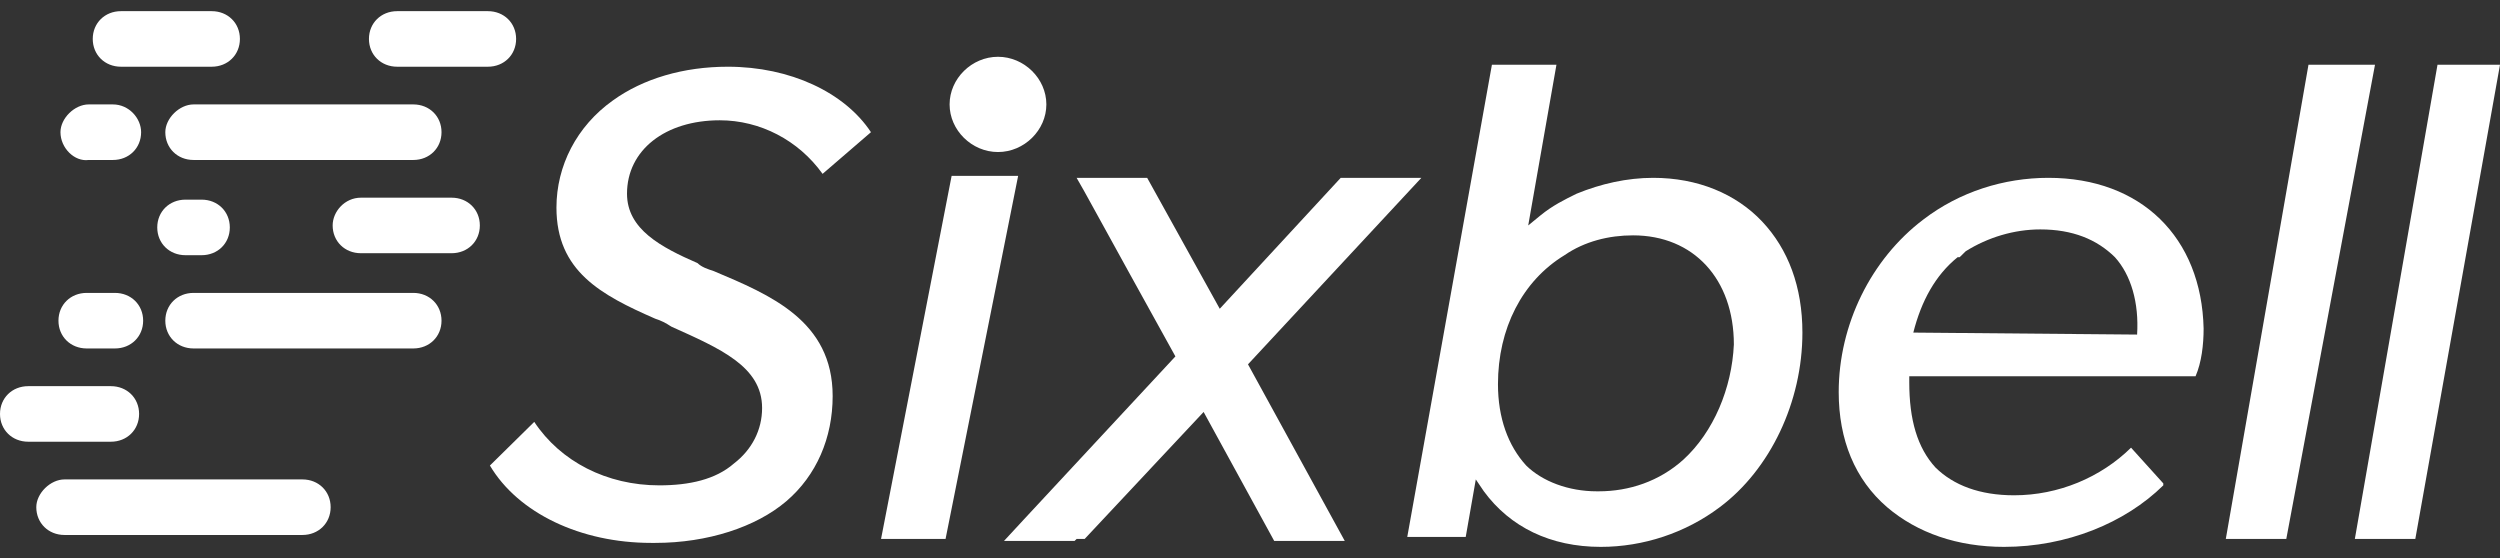
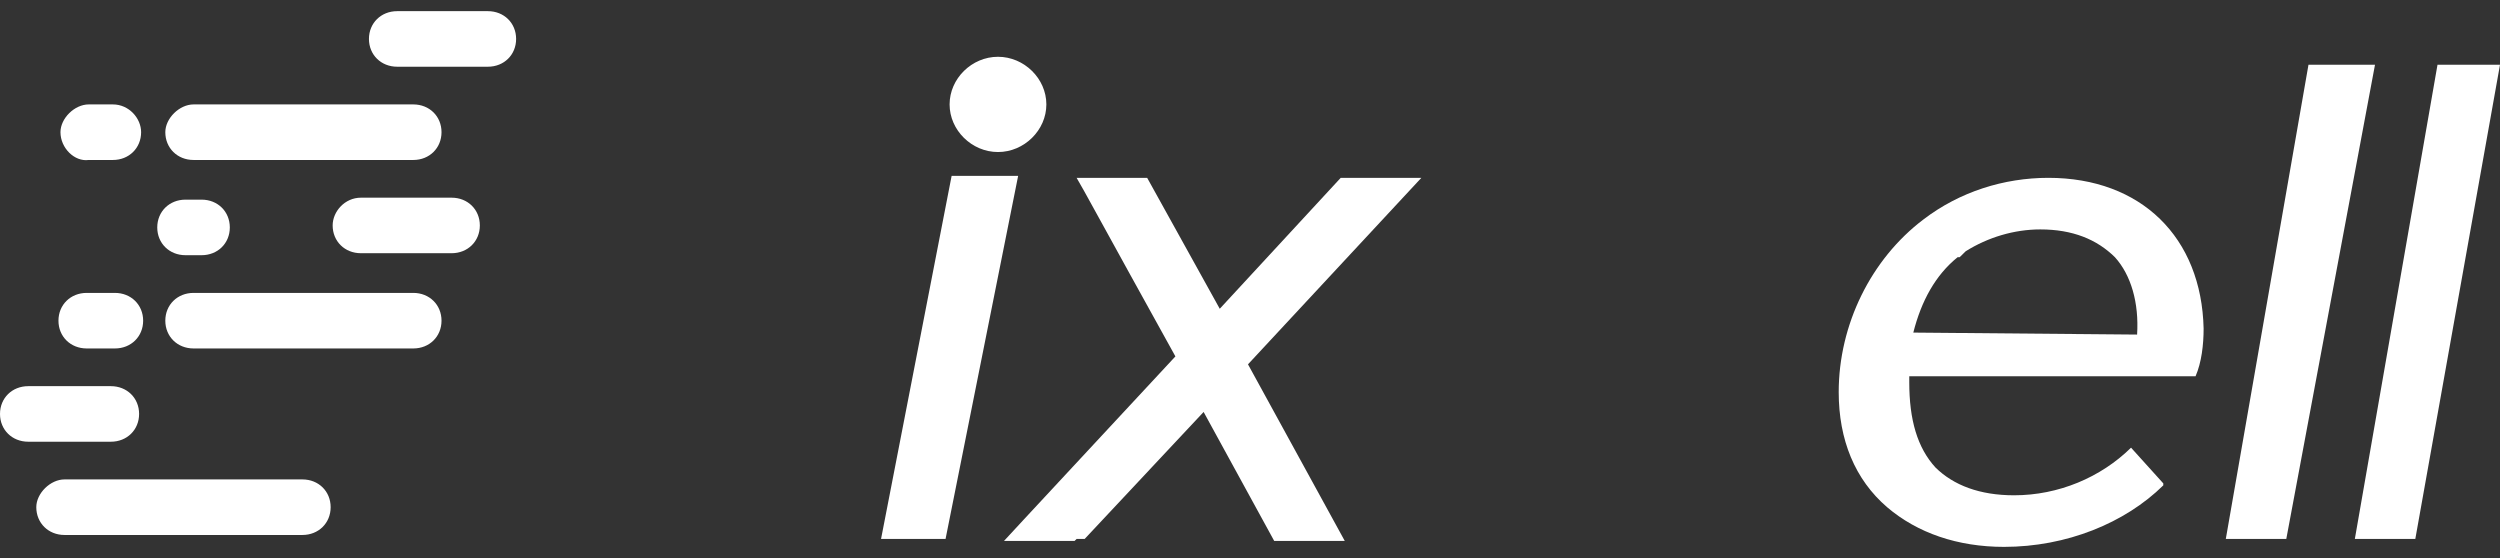
<svg xmlns="http://www.w3.org/2000/svg" width="112" height="25" viewBox="0 0 112 25" fill="none">
  <rect x="0" y="0" width="112" height="25" fill="#333333" stroke="none" />
  <g clip-path="url(#clip0_2578_460)">
    <path d="M8.671 4.678H18.516C19.238 4.678 19.78 5.211 19.78 5.922C19.78 6.633 19.238 7.167 18.516 7.167H8.671C7.948 7.167 7.406 6.633 7.406 5.922C7.406 5.3 8.039 4.678 8.671 4.678Z" fill="white" />
-     <path d="M5.419 0.5H9.484C10.206 0.5 10.748 1.033 10.748 1.744C10.748 2.456 10.206 2.989 9.484 2.989H5.419C4.697 2.989 4.155 2.456 4.155 1.744C4.155 1.033 4.697 0.5 5.419 0.5Z" fill="white" />
    <path d="M3.974 4.678H5.058C5.78 4.678 6.322 5.3 6.322 5.922C6.322 6.633 5.78 7.167 5.058 7.167H3.974C3.342 7.256 2.709 6.633 2.709 5.922C2.709 5.3 3.342 4.678 3.974 4.678Z" fill="white" />
    <path d="M8.309 8.944H9.032C9.755 8.944 10.296 9.478 10.296 10.189C10.296 10.9 9.755 11.433 9.032 11.433H8.309C7.587 11.433 7.045 10.9 7.045 10.189C7.045 9.478 7.587 8.944 8.309 8.944Z" fill="white" />
    <path d="M3.884 13.122H5.148C5.871 13.122 6.413 13.655 6.413 14.367C6.413 15.078 5.871 15.611 5.148 15.611H3.884C3.161 15.611 2.619 15.078 2.619 14.367C2.619 13.655 3.161 13.122 3.884 13.122Z" fill="white" />
    <path d="M17.793 0.5H21.858C22.58 0.5 23.122 1.033 23.122 1.744C23.122 2.456 22.58 2.989 21.858 2.989H17.793C17.071 2.989 16.529 2.456 16.529 1.744C16.529 1.033 17.071 0.5 17.793 0.5Z" fill="white" />
    <path d="M16.168 8.856H20.232C20.955 8.856 21.497 9.389 21.497 10.1C21.497 10.811 20.955 11.344 20.232 11.344H16.168C15.445 11.344 14.903 10.811 14.903 10.1C14.903 9.478 15.445 8.856 16.168 8.856Z" fill="white" />
    <path d="M8.671 13.122H18.516C19.238 13.122 19.78 13.655 19.78 14.367C19.78 15.078 19.238 15.611 18.516 15.611H8.671C7.948 15.611 7.406 15.078 7.406 14.367C7.406 13.655 7.948 13.122 8.671 13.122Z" fill="white" />
    <path d="M1.265 17.3H4.968C5.69 17.3 6.232 17.833 6.232 18.544C6.232 19.256 5.69 19.789 4.968 19.789H1.265C0.542 19.789 0 19.256 0 18.544C0 17.833 0.542 17.3 1.265 17.3Z" fill="white" />
    <path d="M2.89 21.478H13.549C14.271 21.478 14.813 22.011 14.813 22.722C14.813 23.433 14.271 23.967 13.549 23.967H2.89C2.168 23.967 1.626 23.433 1.626 22.722C1.626 22.1 2.258 21.478 2.89 21.478Z" fill="white" />
    <path d="M106.4 2.9H103.42L99.716 24.145H102.426L106.4 2.9Z" fill="white" />
-     <path d="M112 2.9H109.2L105.497 24.145H108.206L112 2.9Z" fill="white" />
+     <path d="M112 2.9H109.2L105.497 24.145H108.206Z" fill="white" />
    <path d="M39.471 24.145H42.361L45.613 7.878H42.633L39.471 24.145Z" fill="white" />
-     <path d="M80.748 14.9C80.748 12.856 80.116 11.167 78.942 9.922C77.767 8.678 76.051 7.967 74.064 7.967C72.89 7.967 71.716 8.233 70.632 8.678C70.09 8.944 69.548 9.211 69.006 9.656L68.464 10.1L69.729 2.9H66.838L63.045 24.056H65.664L66.116 21.478L66.477 22.011C67.651 23.611 69.458 24.5 71.716 24.5C73.613 24.5 75.509 23.878 77.045 22.722C79.303 21.033 80.748 18.011 80.748 14.9ZM75.419 20.589C74.335 21.567 72.98 22.011 71.626 22.011H71.535C70.271 22.011 69.097 21.567 68.374 20.856C67.561 19.967 67.109 18.722 67.109 17.211C67.109 14.722 68.193 12.589 70.09 11.433C70.993 10.811 72.077 10.544 73.161 10.544C75.871 10.544 77.677 12.5 77.677 15.433C77.587 17.389 76.774 19.345 75.419 20.589Z" fill="white" />
    <path d="M91.768 7.967C89.781 7.967 87.793 8.589 86.168 9.833C83.819 11.611 82.374 14.544 82.374 17.567C82.374 19.7 83.097 21.478 84.542 22.722C85.897 23.878 87.703 24.5 89.781 24.5C92.581 24.5 95.2 23.433 96.916 21.744V21.656L95.471 20.056C94.116 21.389 92.219 22.189 90.232 22.189C88.697 22.189 87.522 21.744 86.71 20.945C85.897 20.056 85.535 18.811 85.535 17.122V16.856H98.361C98.632 16.233 98.722 15.433 98.722 14.722C98.632 10.633 95.922 7.967 91.768 7.967ZM85.716 14.9C86.077 13.478 86.71 12.322 87.703 11.522H87.793L88.064 11.256C89.058 10.633 90.232 10.278 91.406 10.278C92.851 10.278 93.935 10.722 94.748 11.522C95.471 12.322 95.832 13.567 95.742 14.989" fill="white" />
    <path d="M63.677 7.967H60.064L54.645 13.833L51.393 7.967H48.232C48.503 8.411 49.406 10.1 52.658 15.967L45.884 23.256L44.98 24.233H48.142L48.232 24.145H48.593L53.922 18.456L57.084 24.233H60.245L55.91 16.322L63.677 7.967Z" fill="white" />
-     <path d="M39.019 5.922C37.845 4.144 35.406 2.989 32.606 2.989C30.619 2.989 28.813 3.522 27.458 4.5C25.832 5.656 24.929 7.433 24.929 9.3C24.929 12.144 26.916 13.211 29.355 14.278C29.626 14.367 29.806 14.456 30.077 14.633C32.245 15.611 34.142 16.411 34.142 18.278C34.142 19.256 33.69 20.144 32.877 20.767C32.064 21.478 30.89 21.744 29.535 21.744C27.187 21.744 25.11 20.678 23.935 18.9L21.948 20.856C23.213 22.989 26.013 24.322 29.174 24.322H29.355C31.703 24.322 33.871 23.611 35.226 22.456C36.581 21.3 37.303 19.611 37.303 17.744C37.303 14.367 34.503 13.211 31.974 12.144C31.703 12.056 31.432 11.967 31.252 11.789C29.626 11.078 28.09 10.278 28.09 8.678C28.09 6.722 29.806 5.389 32.245 5.389C34.051 5.389 35.768 6.278 36.852 7.789L39.019 5.922Z" fill="white" />
    <path d="M44.71 6.811C45.884 6.811 46.877 5.833 46.877 4.678C46.877 3.522 45.884 2.544 44.71 2.544C43.535 2.544 42.542 3.522 42.542 4.678C42.542 5.833 43.535 6.811 44.71 6.811Z" fill="white" />
  </g>
  <defs>
    <clipPath id="clip0_2578_460">
      <rect width="112" height="24" fill="white" transform="translate(0 0.5)" />
    </clipPath>
  </defs>
</svg>